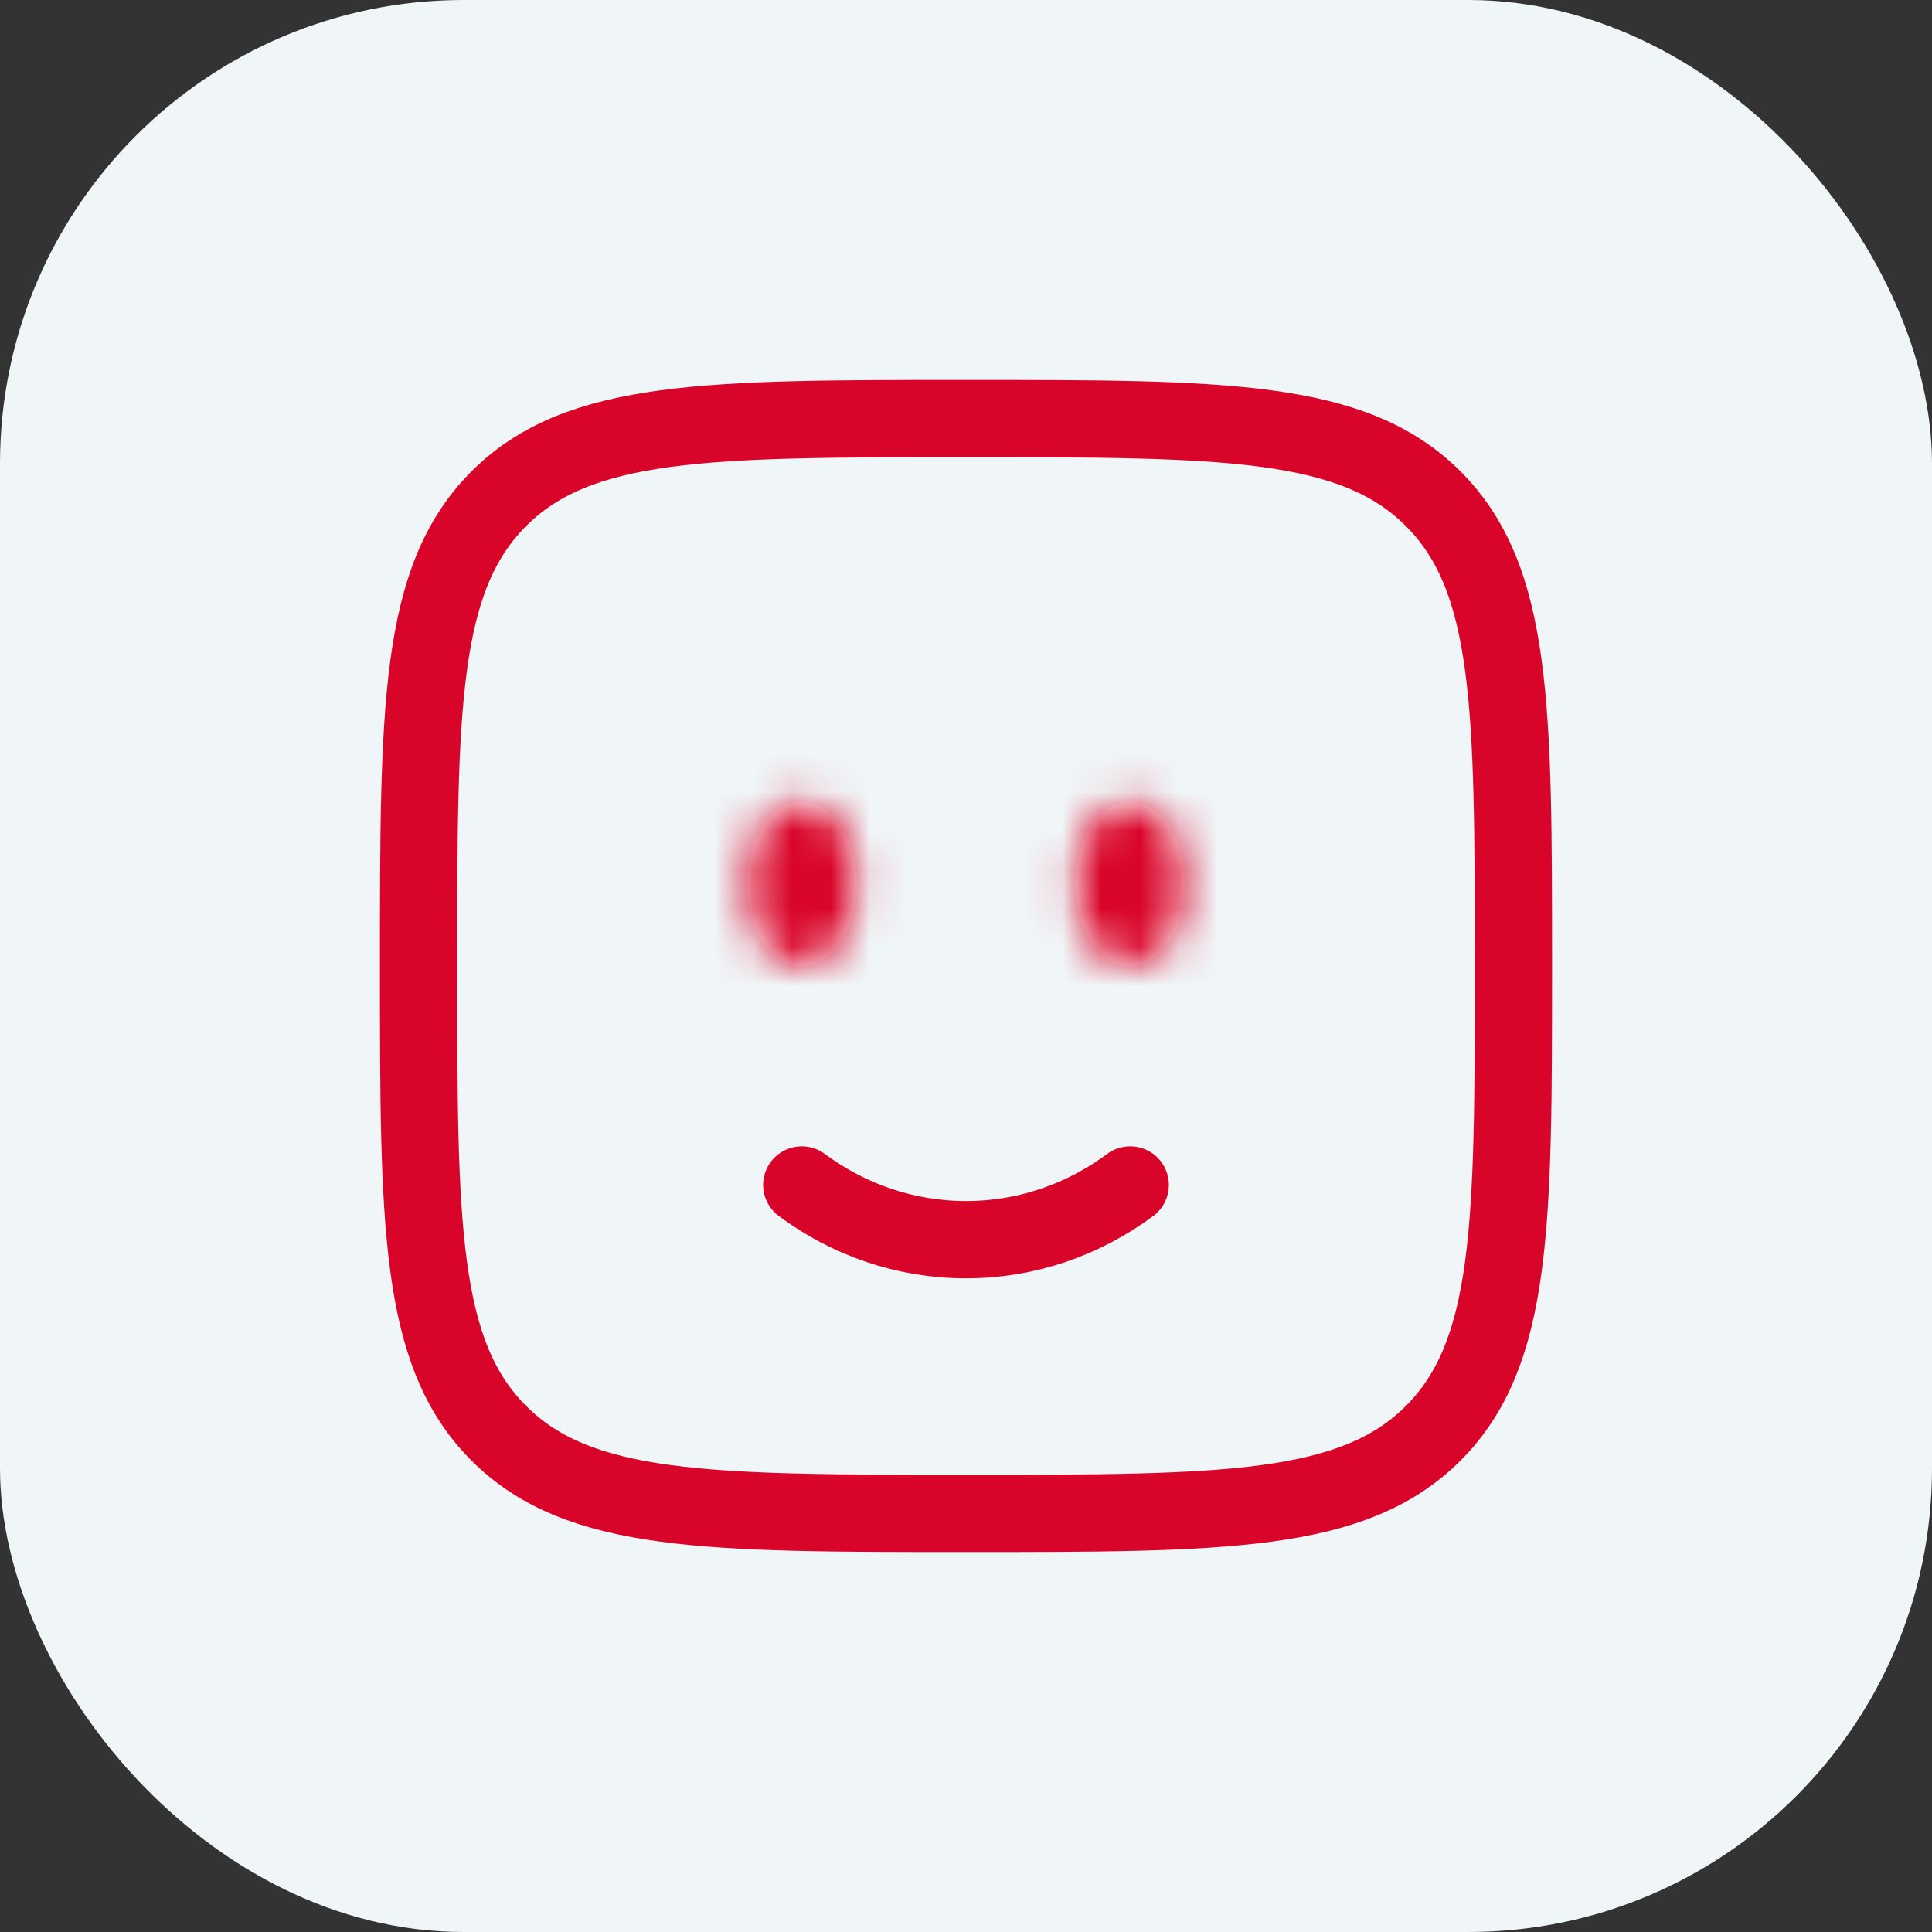
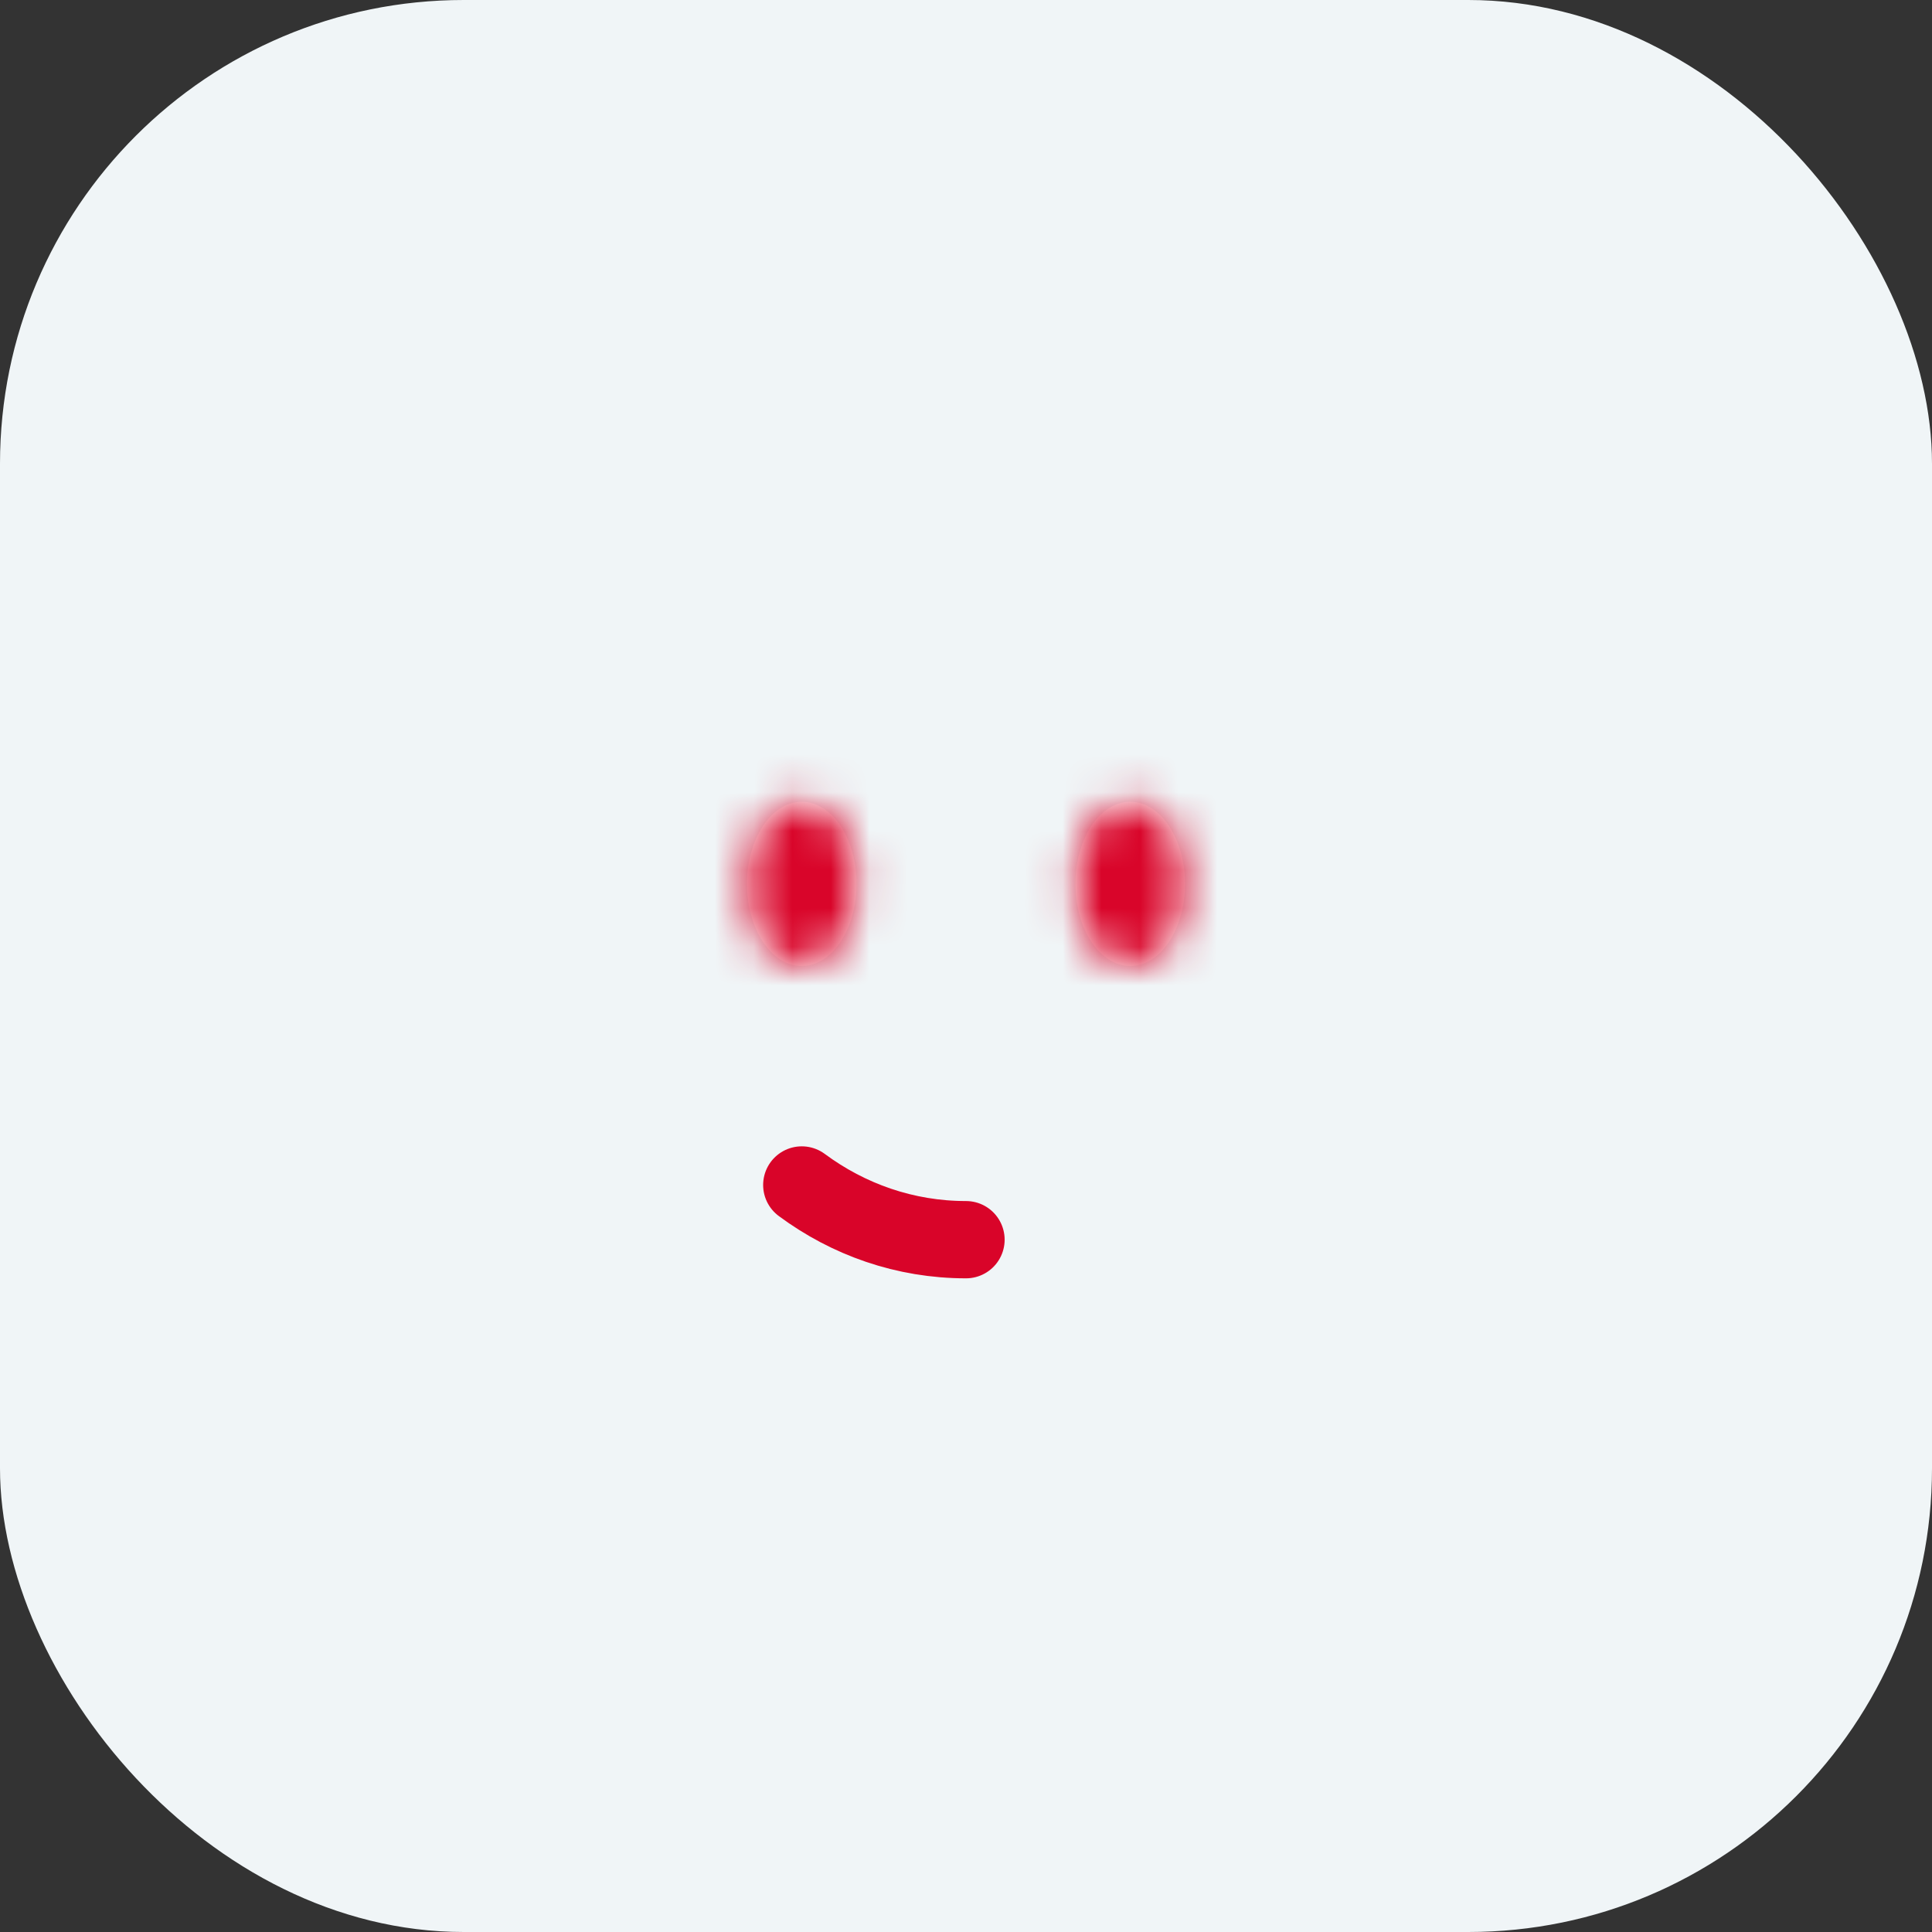
<svg xmlns="http://www.w3.org/2000/svg" width="50" height="50" viewBox="0 0 50 50" fill="none">
  <rect x="0" y="0" width="50" height="50" fill="#333333" stroke="none" />
  <rect width="50" height="50" rx="12" fill="#F0F5F7" />
-   <path d="M20.75 30.667C21.955 31.56 23.42 32.083 25 32.083C26.58 32.083 28.045 31.56 29.25 30.667" stroke="#D90429" stroke-width="2" stroke-linecap="round" />
+   <path d="M20.75 30.667C21.955 31.56 23.42 32.083 25 32.083" stroke="#D90429" stroke-width="2" stroke-linecap="round" />
  <mask id="path-3-inside-1_131_5407" fill="white">
    <ellipse cx="29.25" cy="22.875" rx="1.417" ry="2.125" />
  </mask>
  <ellipse cx="29.25" cy="22.875" rx="1.417" ry="2.125" fill="white" />
  <path d="M28.667 22.875C28.667 22.99 28.651 23.087 28.63 23.159C28.62 23.195 28.61 23.223 28.601 23.242C28.592 23.261 28.587 23.269 28.588 23.268C28.588 23.267 28.597 23.254 28.618 23.232C28.64 23.211 28.676 23.179 28.73 23.144C28.844 23.072 29.025 23 29.25 23V27C30.518 27 31.421 26.229 31.916 25.487C32.42 24.731 32.667 23.802 32.667 22.875H28.667ZM29.25 23C29.475 23 29.655 23.072 29.77 23.144C29.824 23.179 29.86 23.211 29.881 23.232C29.903 23.254 29.912 23.267 29.912 23.268C29.913 23.269 29.907 23.261 29.899 23.242C29.89 23.223 29.88 23.195 29.869 23.159C29.849 23.087 29.833 22.99 29.833 22.875H25.833C25.833 23.802 26.08 24.731 26.584 25.487C27.079 26.229 27.982 27 29.25 27V23ZM29.833 22.875C29.833 22.76 29.849 22.663 29.869 22.591C29.88 22.555 29.89 22.527 29.899 22.508C29.907 22.489 29.913 22.481 29.912 22.482C29.912 22.483 29.903 22.496 29.881 22.518C29.86 22.539 29.824 22.571 29.77 22.606C29.655 22.678 29.475 22.75 29.25 22.75V18.75C27.982 18.75 27.079 19.521 26.584 20.263C26.08 21.019 25.833 21.948 25.833 22.875H29.833ZM29.25 22.75C29.025 22.75 28.844 22.678 28.73 22.606C28.676 22.571 28.64 22.539 28.618 22.518C28.597 22.496 28.588 22.483 28.588 22.482C28.587 22.481 28.592 22.489 28.601 22.508C28.61 22.527 28.62 22.555 28.63 22.591C28.651 22.663 28.667 22.76 28.667 22.875H32.667C32.667 21.948 32.42 21.019 31.916 20.263C31.421 19.521 30.518 18.75 29.25 18.75V22.75Z" fill="#D90429" mask="url(#path-3-inside-1_131_5407)" />
  <mask id="path-5-inside-2_131_5407" fill="white">
    <ellipse cx="20.75" cy="22.875" rx="1.417" ry="2.125" />
  </mask>
  <ellipse cx="20.75" cy="22.875" rx="1.417" ry="2.125" fill="white" />
  <path d="M20.167 22.875C20.167 22.99 20.151 23.087 20.13 23.159C20.12 23.195 20.11 23.223 20.101 23.242C20.092 23.261 20.087 23.269 20.088 23.268C20.088 23.267 20.097 23.254 20.118 23.232C20.14 23.211 20.176 23.179 20.23 23.144C20.344 23.072 20.525 23 20.75 23V27C22.018 27 22.921 26.229 23.416 25.487C23.92 24.731 24.167 23.802 24.167 22.875H20.167ZM20.75 23C20.975 23 21.155 23.072 21.27 23.144C21.324 23.179 21.36 23.211 21.381 23.232C21.403 23.254 21.412 23.267 21.412 23.268C21.413 23.269 21.407 23.261 21.399 23.242C21.39 23.223 21.38 23.195 21.369 23.159C21.349 23.087 21.333 22.99 21.333 22.875H17.333C17.333 23.802 17.58 24.731 18.084 25.487C18.579 26.229 19.482 27 20.75 27V23ZM21.333 22.875C21.333 22.76 21.349 22.663 21.369 22.591C21.38 22.555 21.39 22.527 21.399 22.508C21.407 22.489 21.413 22.481 21.412 22.482C21.412 22.483 21.403 22.496 21.381 22.518C21.36 22.539 21.324 22.571 21.27 22.606C21.155 22.678 20.975 22.75 20.75 22.75V18.75C19.482 18.75 18.579 19.521 18.084 20.263C17.58 21.019 17.333 21.948 17.333 22.875H21.333ZM20.75 22.75C20.525 22.75 20.344 22.678 20.23 22.606C20.176 22.571 20.14 22.539 20.118 22.518C20.097 22.496 20.088 22.483 20.088 22.482C20.087 22.481 20.092 22.489 20.101 22.508C20.11 22.527 20.12 22.555 20.13 22.591C20.151 22.663 20.167 22.76 20.167 22.875H24.167C24.167 21.948 23.92 21.019 23.416 20.263C22.921 19.521 22.018 18.75 20.75 18.75V22.75Z" fill="#D90429" mask="url(#path-5-inside-2_131_5407)" />
-   <path d="M10.833 25C10.833 18.322 10.833 14.983 12.908 12.908C14.983 10.833 18.322 10.833 25 10.833C31.678 10.833 35.017 10.833 37.092 12.908C39.167 14.983 39.167 18.322 39.167 25C39.167 31.678 39.167 35.017 37.092 37.092C35.017 39.167 31.678 39.167 25 39.167C18.322 39.167 14.983 39.167 12.908 37.092C10.833 35.017 10.833 31.678 10.833 25Z" stroke="#D90429" stroke-width="2" />
</svg>